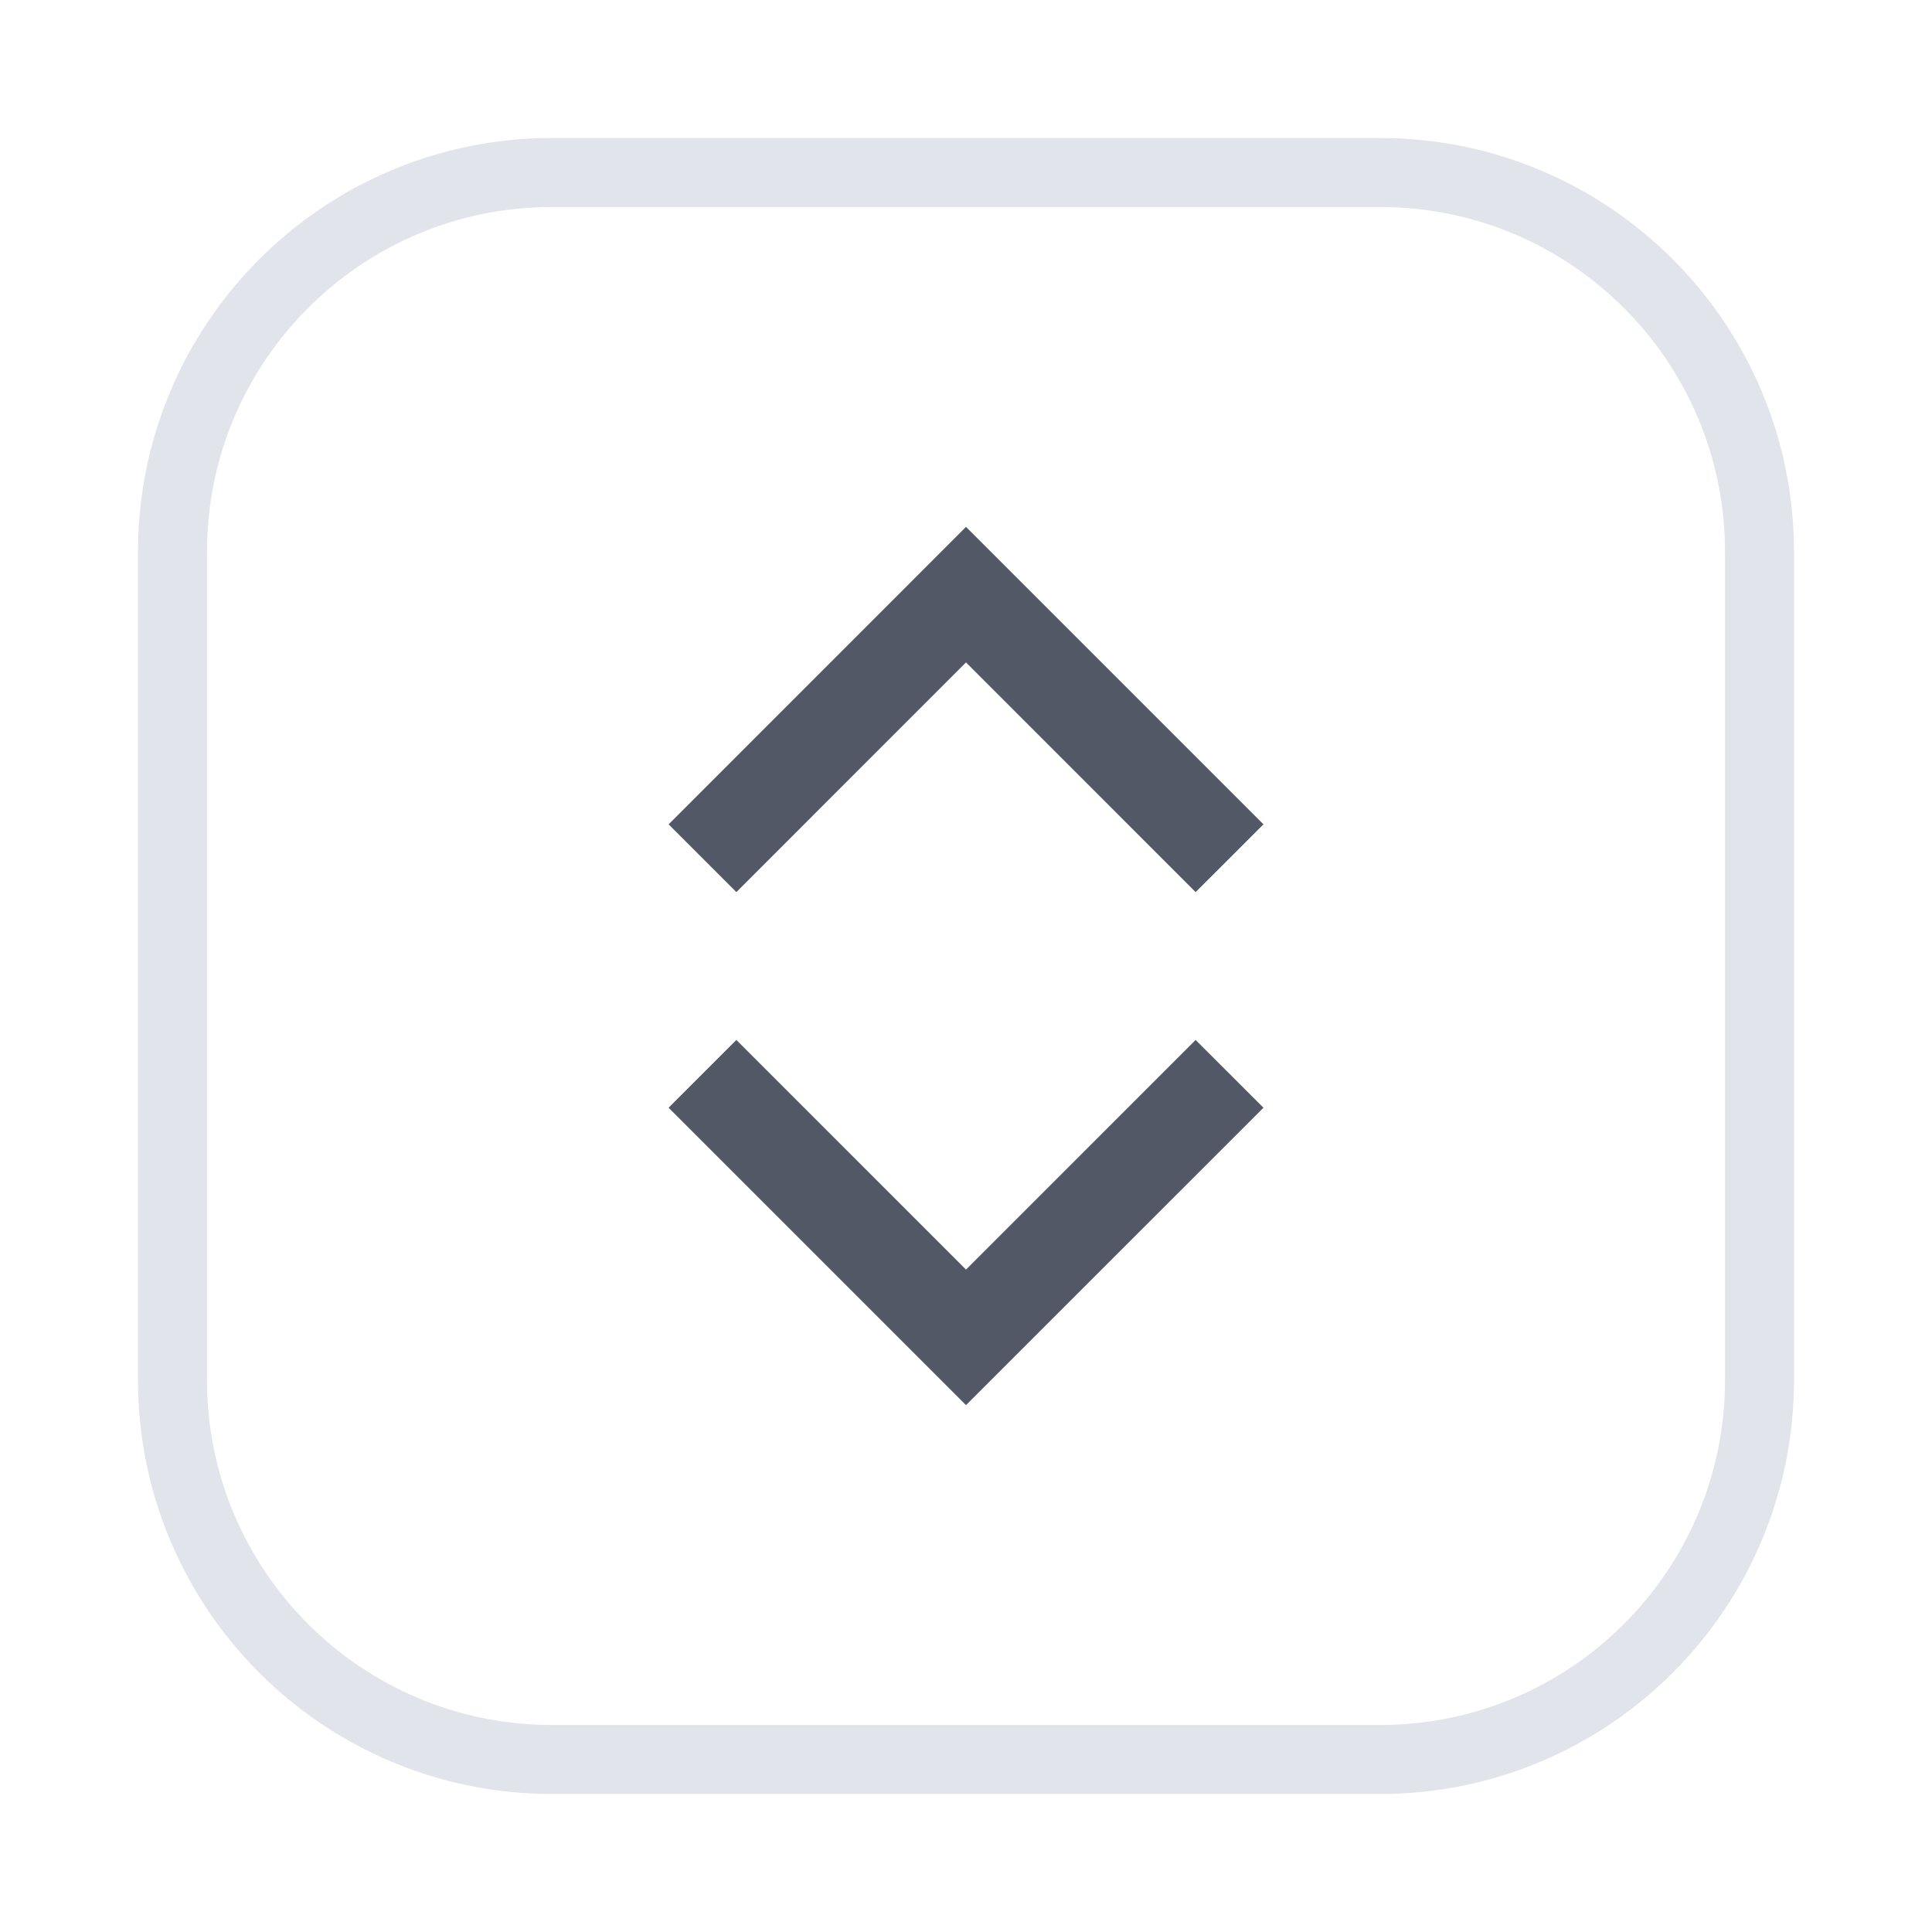
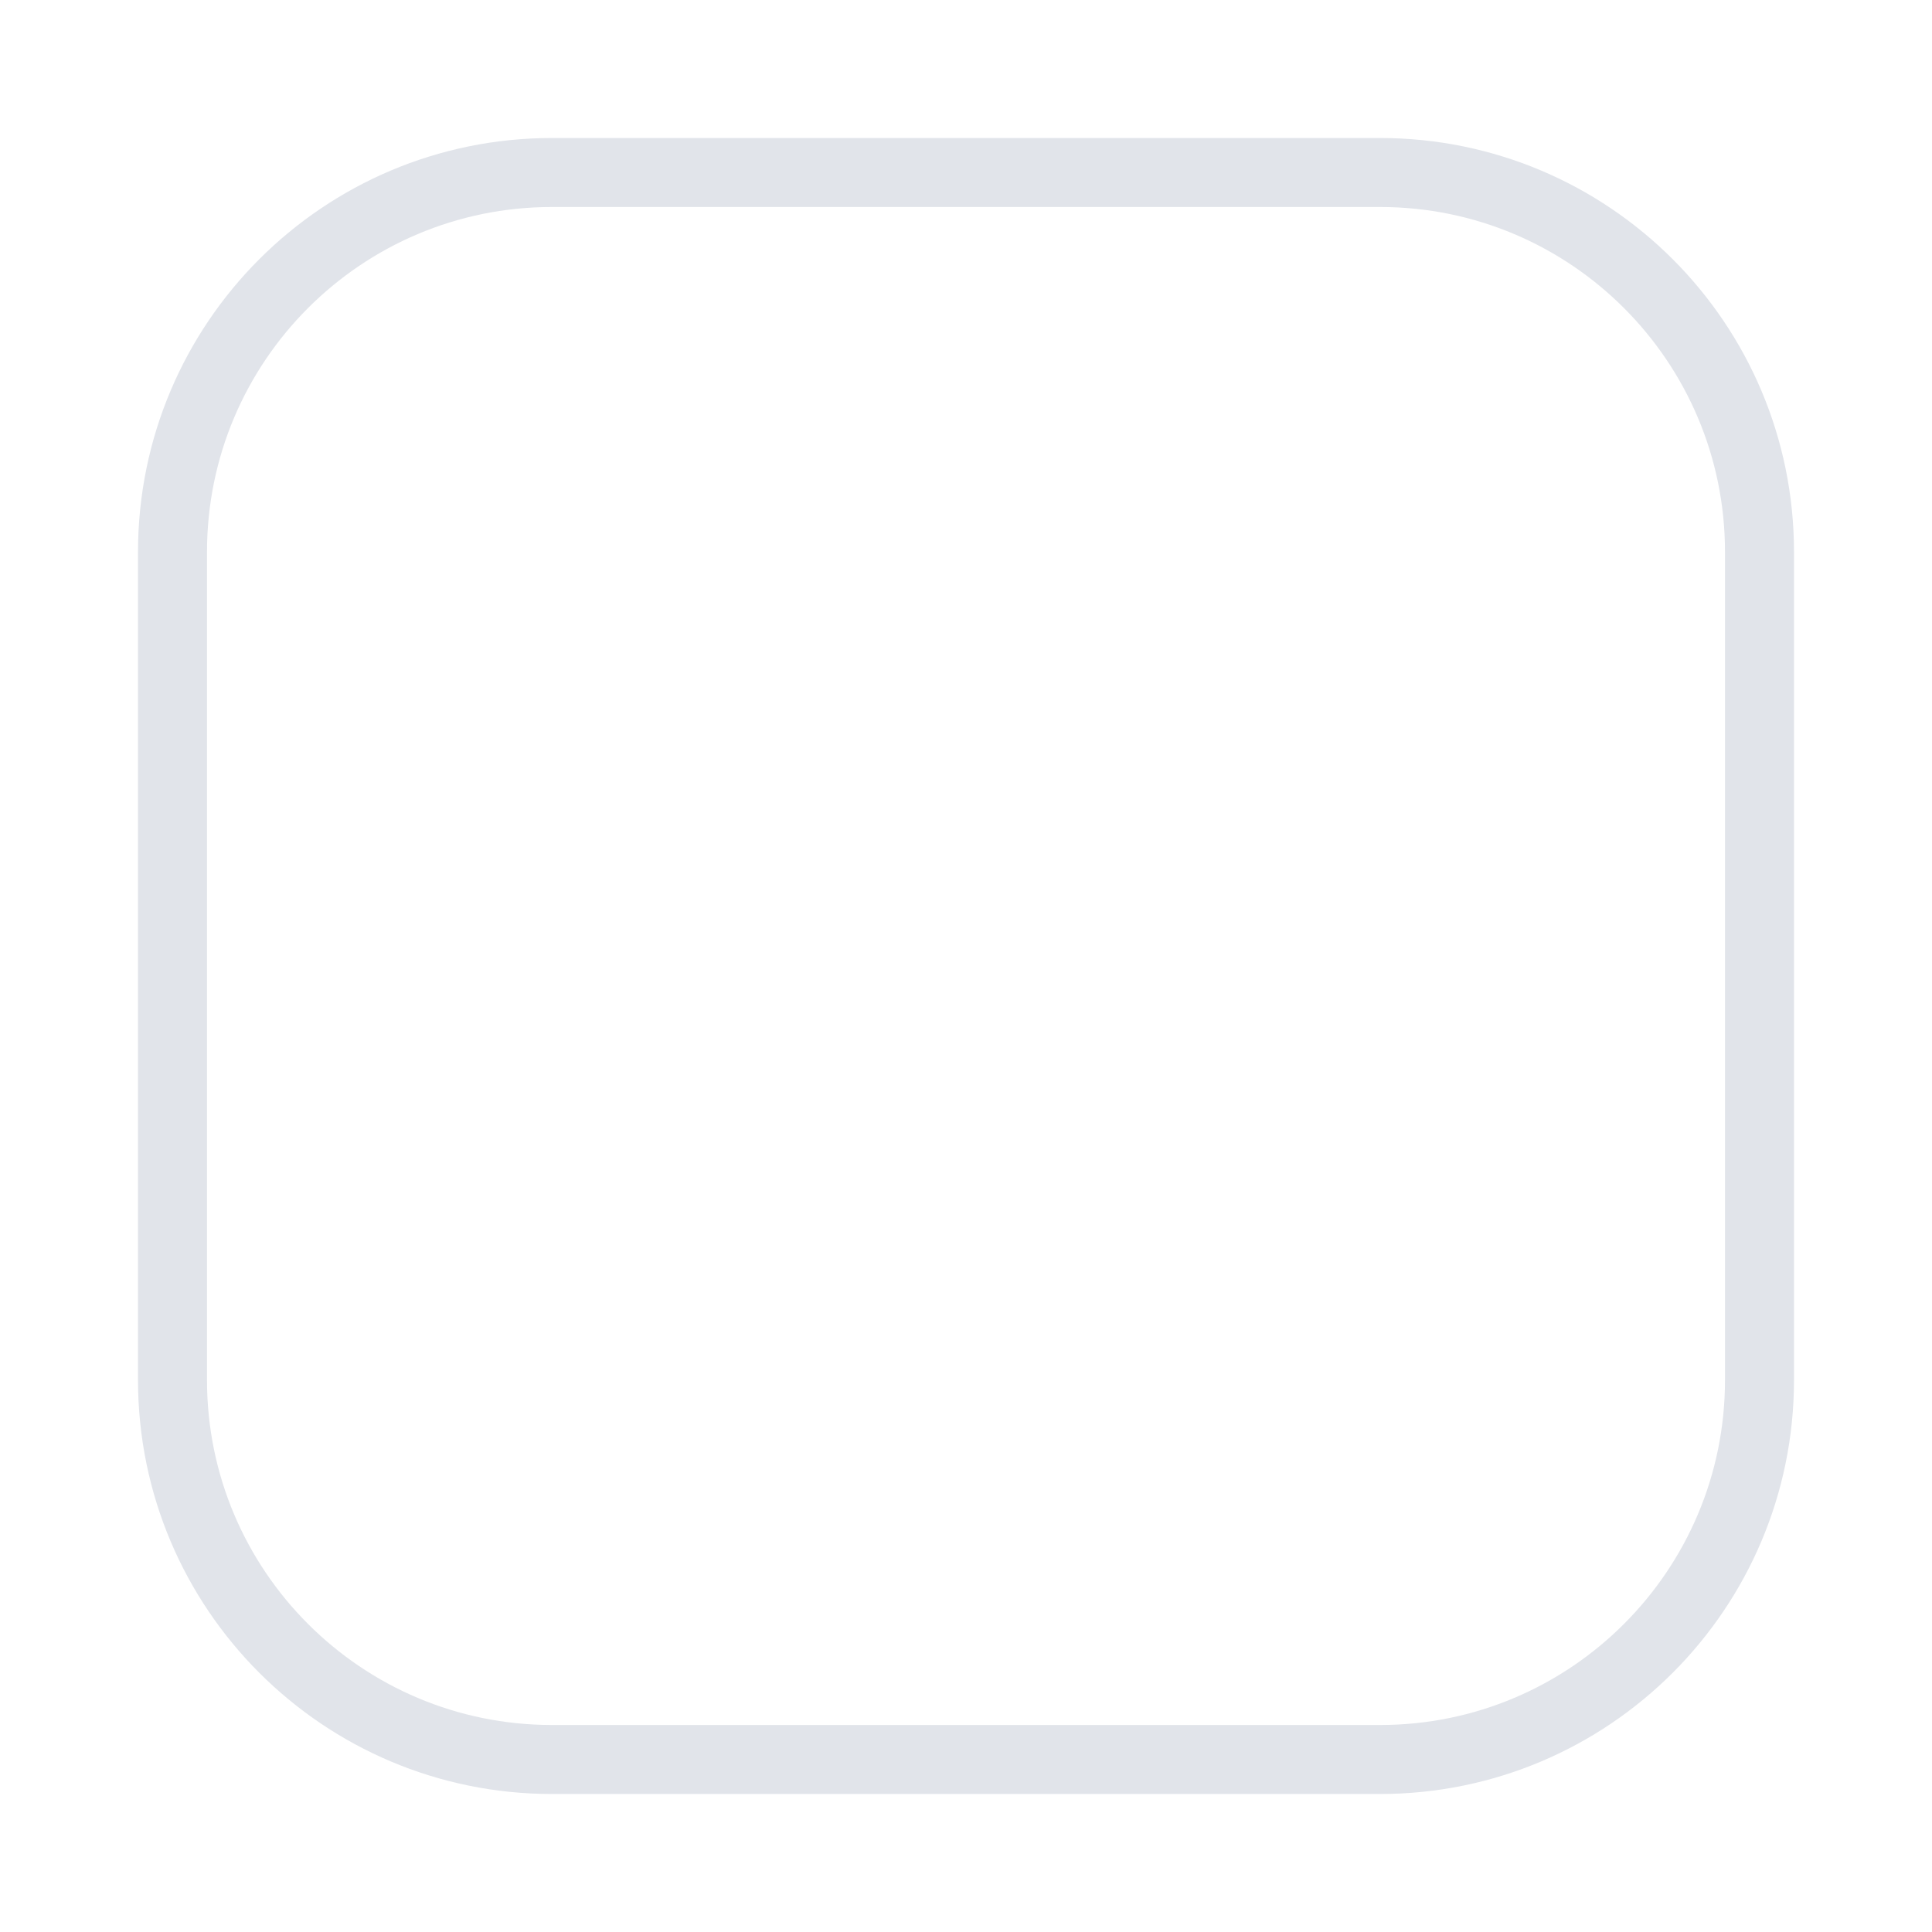
<svg xmlns="http://www.w3.org/2000/svg" width="28" height="28" viewBox="0 0 28 28" fill="none">
  <g filter="url(#filter0_d_10903_3793)">
-     <path d="M2 7C2 3.686 4.686 1 8 1H20C23.314 1 26 3.686 26 7V19C26 22.314 23.314 25 20 25H8C4.686 25 2 22.314 2 19V7Z" fill="white" />
    <path d="M2.5 7C2.5 3.962 4.962 1.5 8 1.5H20C23.038 1.5 25.5 3.962 25.5 7V19C25.5 22.038 23.038 24.5 20 24.5H8C4.962 24.5 2.5 22.038 2.5 19V7Z" stroke="#E1E4EA" />
-     <path d="M18.311 10.947L14 6.636L9.69 10.947L10.672 11.929L14 8.6L17.328 11.929L18.311 10.947ZM9.69 15.054L14 19.364L18.311 15.054L17.328 14.072L14 17.4L10.672 14.072L9.69 15.054Z" fill="#525866" />
  </g>
  <defs>
    <filter id="filter0_d_10903_3793" x="0" y="0" width="28" height="28" filterUnits="userSpaceOnUse" color-interpolation-filters="sRGB">
      <feFlood flood-opacity="0" result="BackgroundImageFix" />
      <feColorMatrix in="SourceAlpha" type="matrix" values="0 0 0 0 0 0 0 0 0 0 0 0 0 0 0 0 0 0 127 0" result="hardAlpha" />
      <feOffset dy="1" />
      <feGaussianBlur stdDeviation="1" />
      <feComposite in2="hardAlpha" operator="out" />
      <feColorMatrix type="matrix" values="0 0 0 0 0.039 0 0 0 0 0.051 0 0 0 0 0.078 0 0 0 0.03 0" />
      <feBlend mode="normal" in2="BackgroundImageFix" result="effect1_dropShadow_10903_3793" />
      <feBlend mode="normal" in="SourceGraphic" in2="effect1_dropShadow_10903_3793" result="shape" />
    </filter>
  </defs>
</svg>